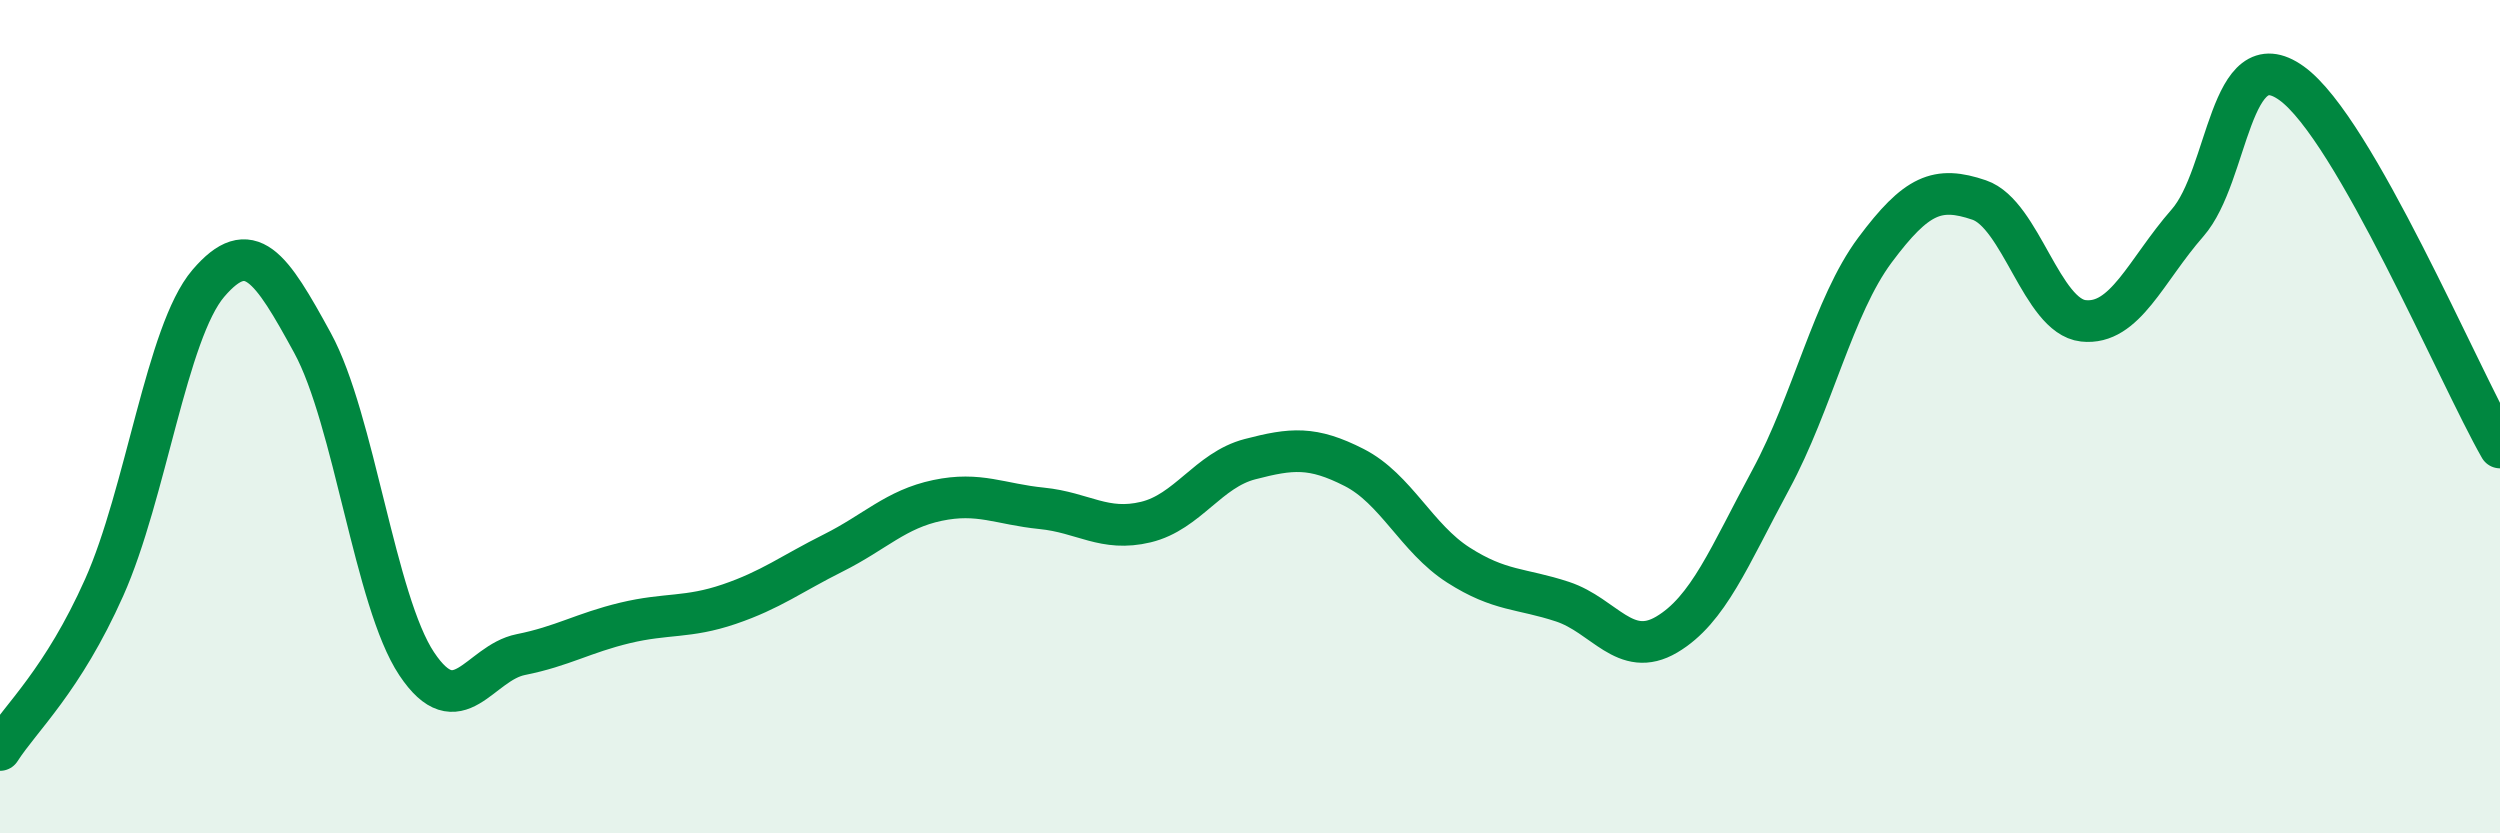
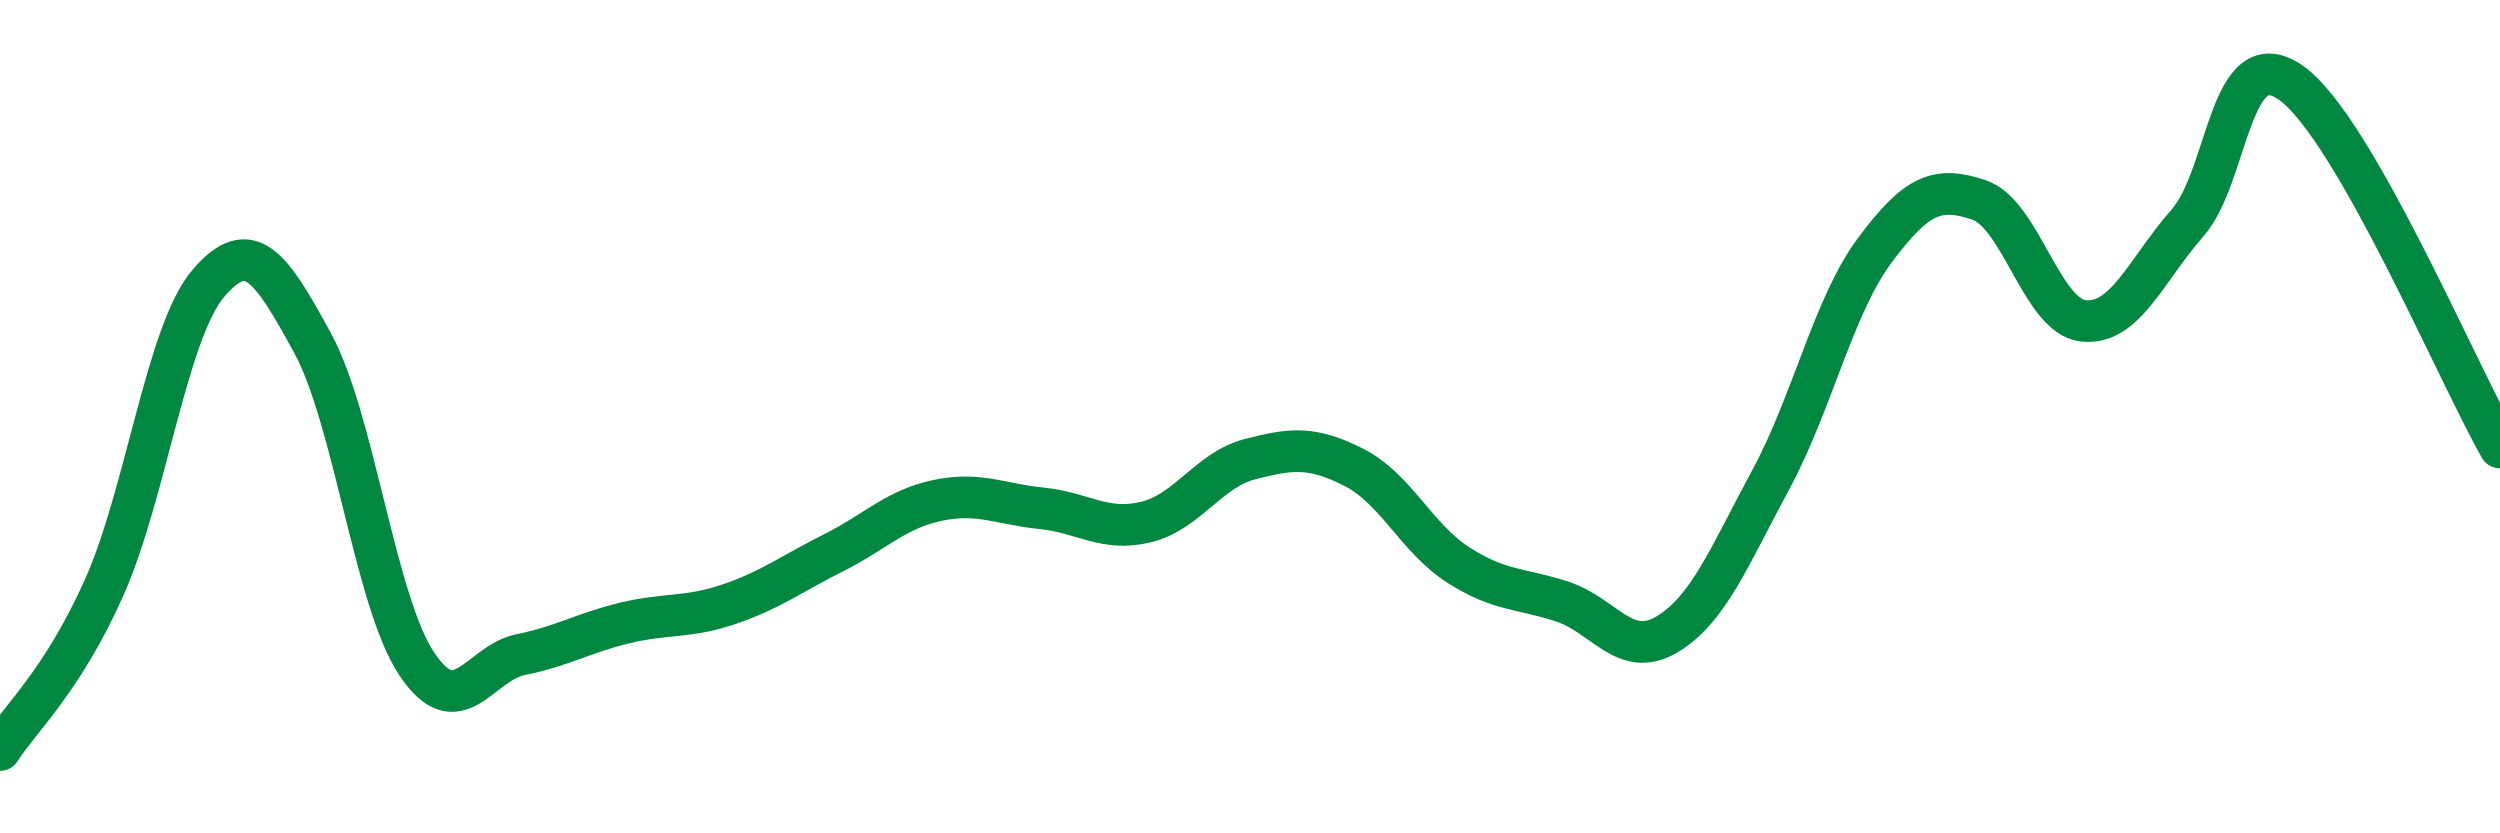
<svg xmlns="http://www.w3.org/2000/svg" width="60" height="20" viewBox="0 0 60 20">
-   <path d="M 0,18 C 0.5,17.22 1.5,16.34 2.5,14.1 C 3.5,11.86 4,7.97 5,6.8 C 6,5.63 6.5,6.4 7.5,8.23 C 8.5,10.06 9,14.43 10,15.93 C 11,17.43 11.5,15.91 12.5,15.71 C 13.5,15.51 14,15.19 15,14.95 C 16,14.71 16.5,14.84 17.5,14.5 C 18.5,14.16 19,13.77 20,13.27 C 21,12.77 21.5,12.22 22.5,12.01 C 23.5,11.8 24,12.1 25,12.2 C 26,12.3 26.5,12.77 27.5,12.53 C 28.5,12.29 29,11.28 30,11.02 C 31,10.76 31.5,10.71 32.5,11.22 C 33.5,11.73 34,12.92 35,13.56 C 36,14.2 36.5,14.11 37.5,14.44 C 38.5,14.77 39,15.82 40,15.23 C 41,14.64 41.5,13.36 42.5,11.51 C 43.5,9.66 44,7.34 45,6 C 46,4.66 46.5,4.46 47.5,4.8 C 48.5,5.14 49,7.59 50,7.7 C 51,7.81 51.5,6.49 52.5,5.35 C 53.5,4.21 53.5,0.92 55,2 C 56.5,3.08 59,8.99 60,10.74L60 20L0 20Z" fill="#008740" opacity="0.1" stroke-linecap="round" stroke-linejoin="round" />
  <path d="M 0,18 C 0.5,17.22 1.5,16.34 2.5,14.1 C 3.5,11.86 4,7.97 5,6.8 C 6,5.63 6.5,6.4 7.5,8.23 C 8.5,10.06 9,14.43 10,15.93 C 11,17.43 11.5,15.91 12.5,15.71 C 13.5,15.51 14,15.19 15,14.95 C 16,14.71 16.5,14.84 17.5,14.5 C 18.5,14.16 19,13.77 20,13.27 C 21,12.77 21.5,12.22 22.5,12.01 C 23.5,11.8 24,12.1 25,12.2 C 26,12.3 26.5,12.77 27.5,12.53 C 28.5,12.29 29,11.28 30,11.02 C 31,10.76 31.5,10.71 32.5,11.22 C 33.5,11.73 34,12.92 35,13.56 C 36,14.2 36.5,14.11 37.5,14.44 C 38.5,14.77 39,15.82 40,15.23 C 41,14.64 41.5,13.36 42.5,11.51 C 43.5,9.66 44,7.34 45,6 C 46,4.66 46.5,4.46 47.5,4.8 C 48.5,5.14 49,7.59 50,7.7 C 51,7.81 51.5,6.49 52.5,5.35 C 53.5,4.21 53.5,0.92 55,2 C 56.5,3.08 59,8.99 60,10.74" stroke="#008740" stroke-width="1" fill="none" stroke-linecap="round" stroke-linejoin="round" />
</svg>